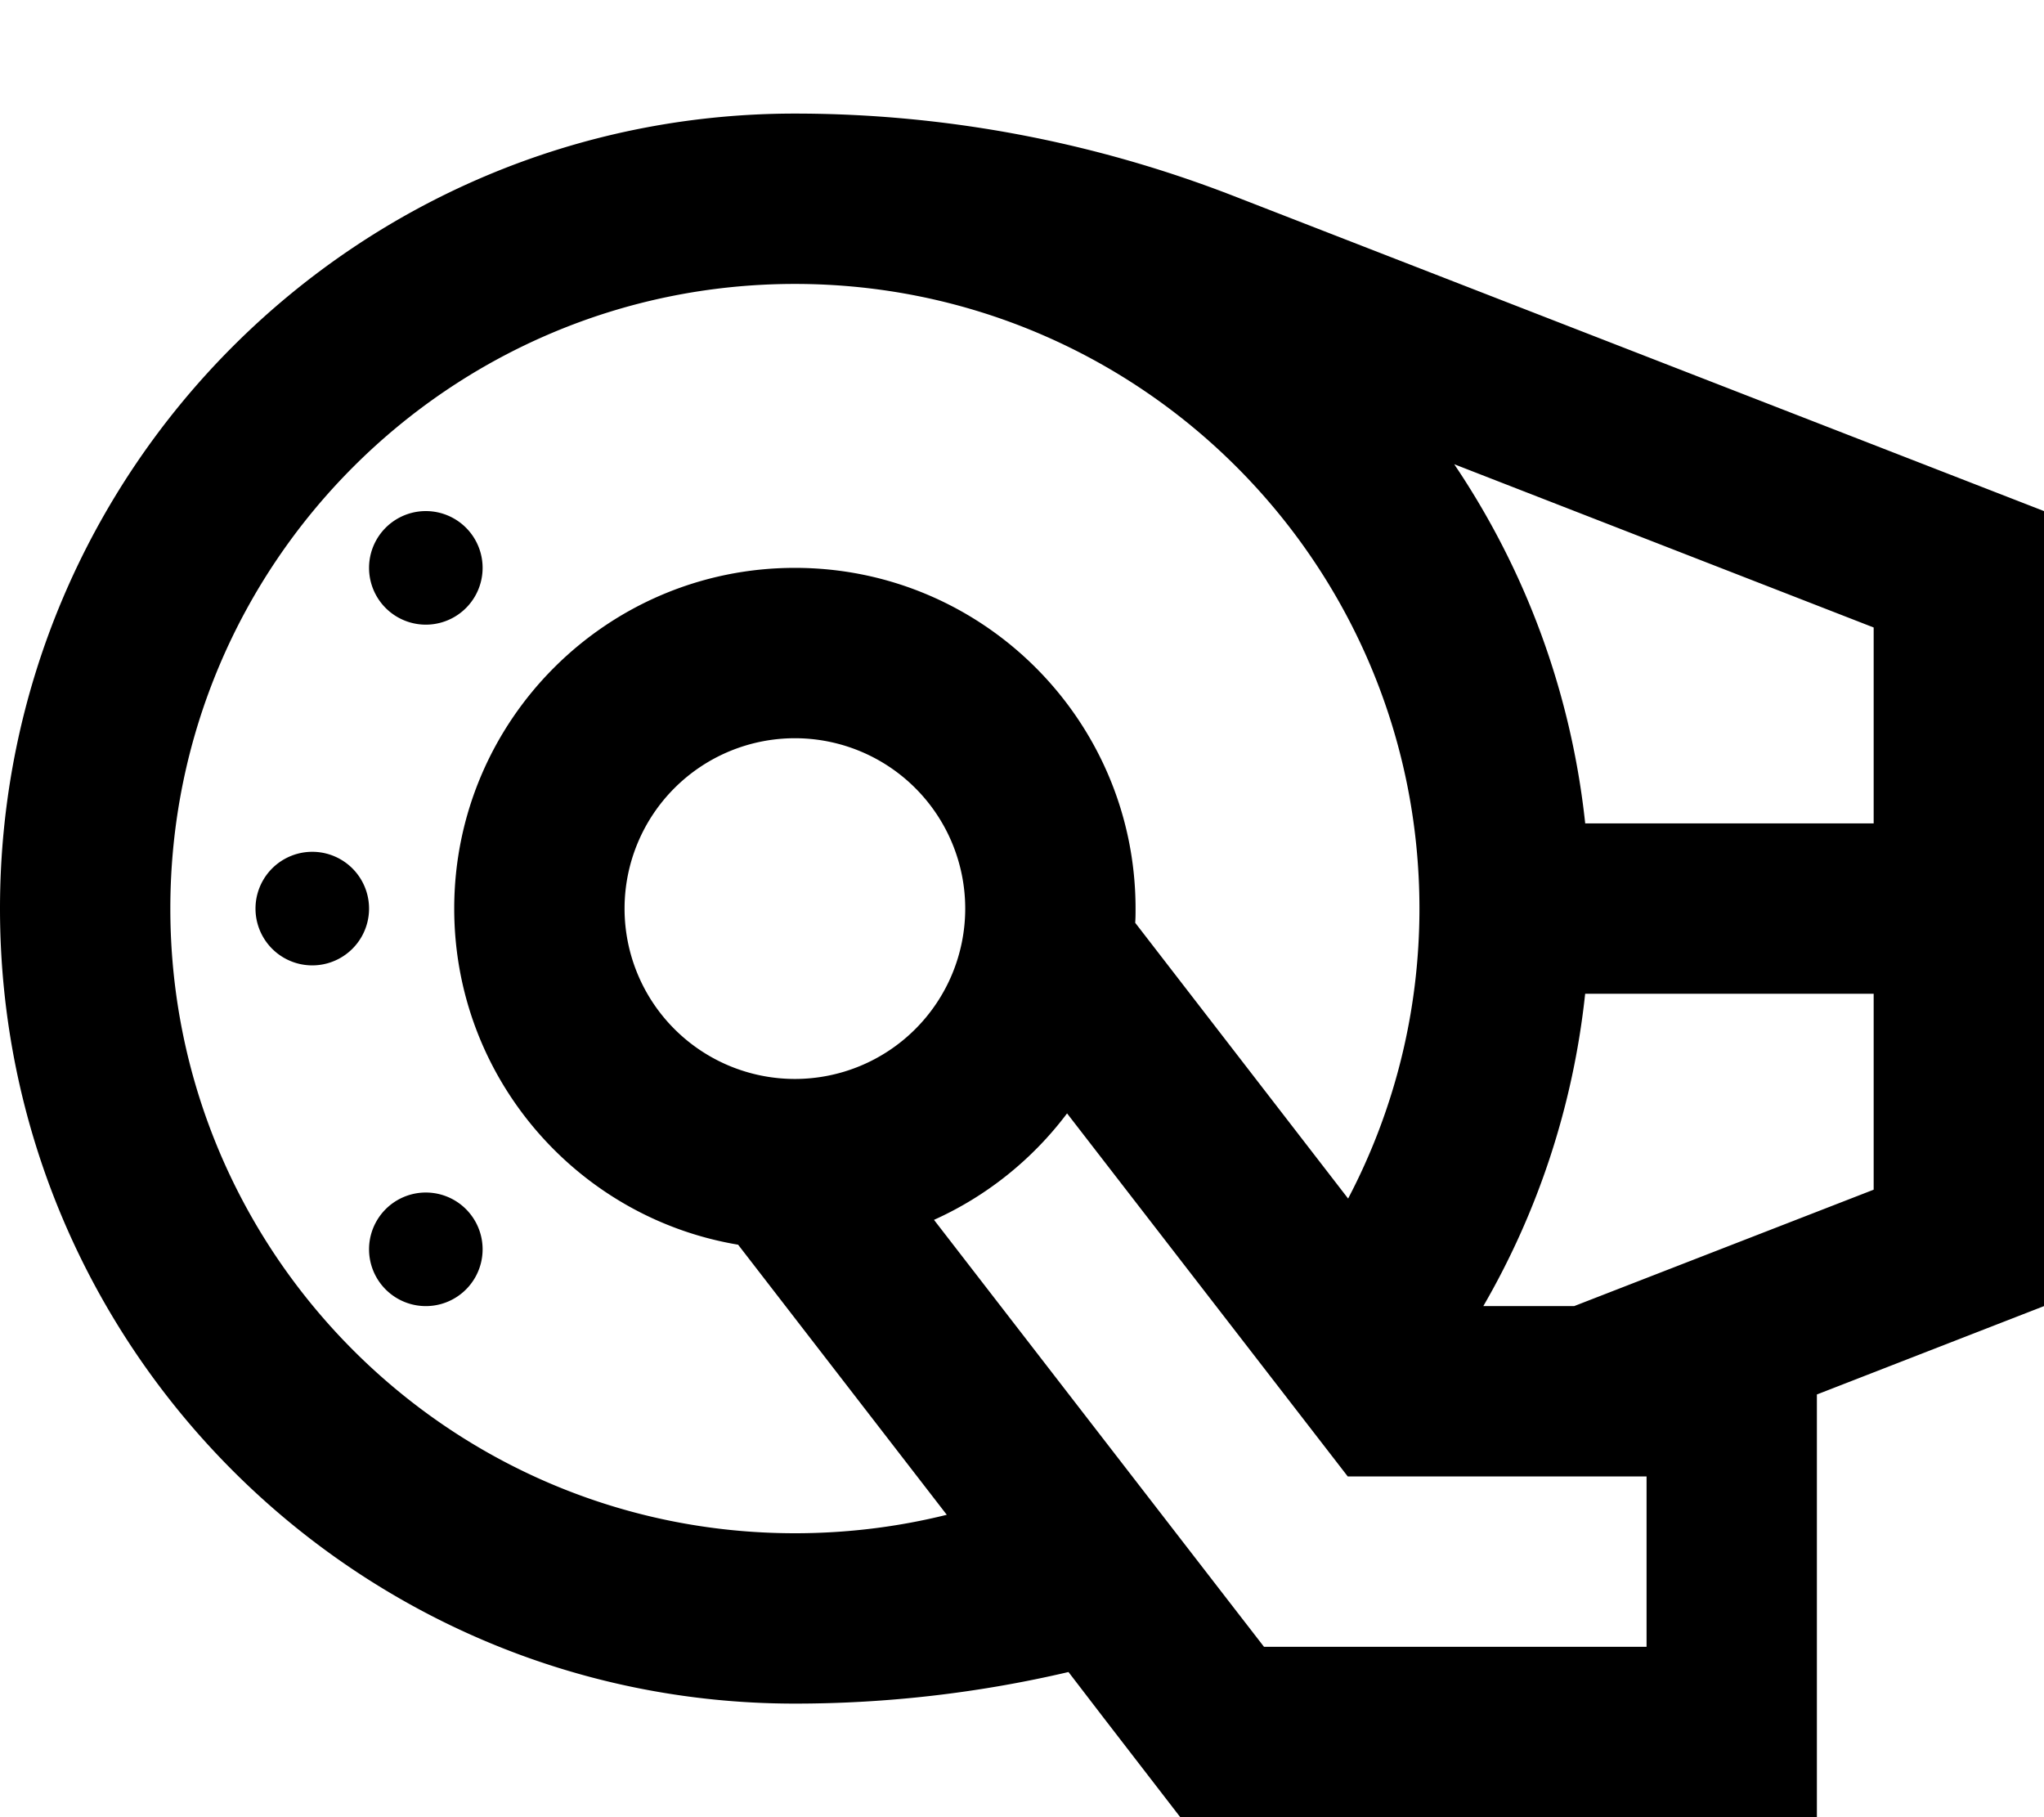
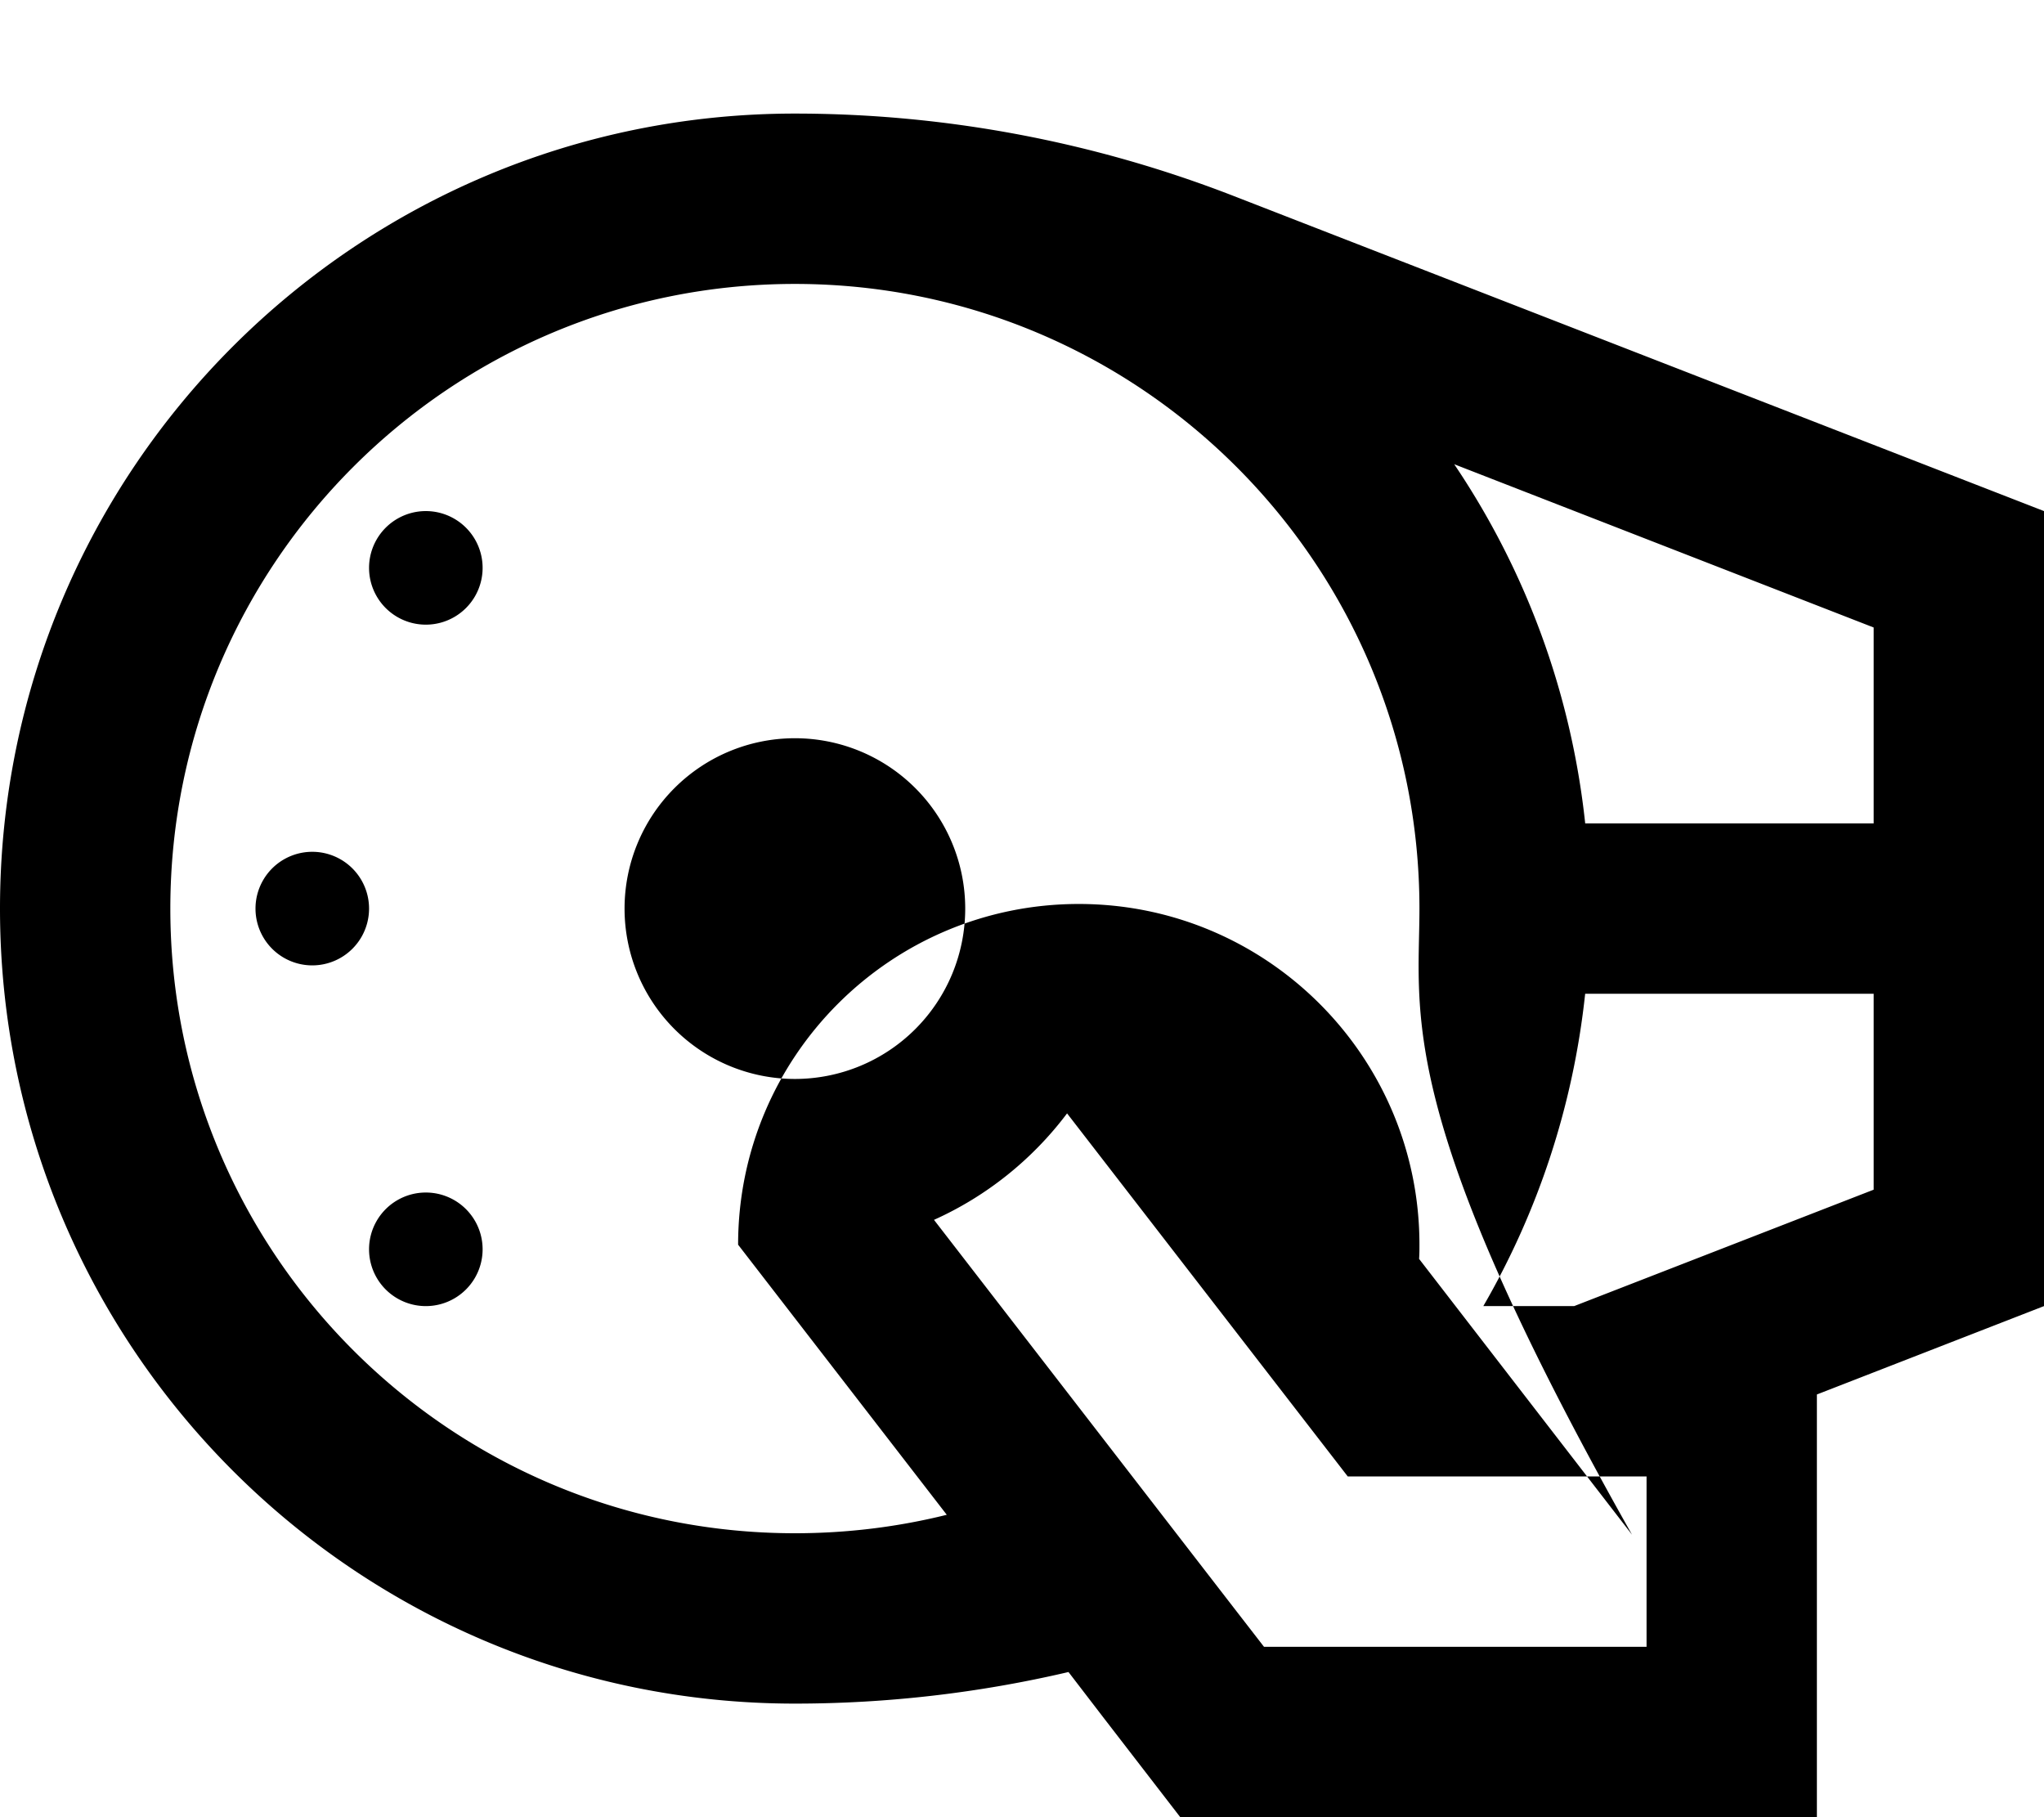
<svg xmlns="http://www.w3.org/2000/svg" viewBox="0 0 576 512">
-   <path d="M400 256c0-97.2-78.8-176-176-176S48 158.8 48 256s78.8 176 176 176c14.8 0 29.1-1.8 42.8-5.2L208 350.7c-45.4-7.6-80-47.1-80-94.7c0-53 43-96 96-96s96 43 96 96c0 1.3 0 2.7-.1 4l60 77.7C392.7 313.3 400 285.5 400 256zm40 112h3.6L528 335.2V280H446.7c-3.4 31.8-13.4 61.6-28.7 88h22zm6.7-136H528V176.8l-118.2-46c19.9 29.5 32.9 63.9 36.9 101.1zM576 368l-64 24.9V512H440 368 332.6L311 484l-9.9-12.9C275.9 477 250 480 224 480C100.3 480 0 379.7 0 256S100.3 32 224 32c42.3 0 84.2 7.9 123.6 23.2L576 144V256 368zM88 240a16 16 0 1 1 0 32 16 16 0 1 1 0-32zm16-80a16 16 0 1 1 32 0 16 16 0 1 1 -32 0zm16 176a16 16 0 1 1 0 32 16 16 0 1 1 0-32zm152-80a48 48 0 1 0 -96 0 48 48 0 1 0 96 0zm77 198.7l7.2 9.3H368h72 24V416H440 379.8L300.7 313.7c-9.7 12.9-22.6 23.3-37.5 30l85.8 111z" />
+   <path d="M400 256c0-97.2-78.8-176-176-176S48 158.8 48 256s78.8 176 176 176c14.8 0 29.1-1.8 42.8-5.2L208 350.7c0-53 43-96 96-96s96 43 96 96c0 1.3 0 2.7-.1 4l60 77.7C392.7 313.3 400 285.5 400 256zm40 112h3.6L528 335.2V280H446.7c-3.4 31.8-13.4 61.6-28.7 88h22zm6.7-136H528V176.8l-118.2-46c19.9 29.5 32.9 63.9 36.9 101.1zM576 368l-64 24.9V512H440 368 332.6L311 484l-9.9-12.9C275.9 477 250 480 224 480C100.3 480 0 379.7 0 256S100.3 32 224 32c42.3 0 84.2 7.9 123.6 23.2L576 144V256 368zM88 240a16 16 0 1 1 0 32 16 16 0 1 1 0-32zm16-80a16 16 0 1 1 32 0 16 16 0 1 1 -32 0zm16 176a16 16 0 1 1 0 32 16 16 0 1 1 0-32zm152-80a48 48 0 1 0 -96 0 48 48 0 1 0 96 0zm77 198.7l7.2 9.3H368h72 24V416H440 379.8L300.7 313.7c-9.7 12.9-22.6 23.3-37.5 30l85.8 111z" />
</svg>